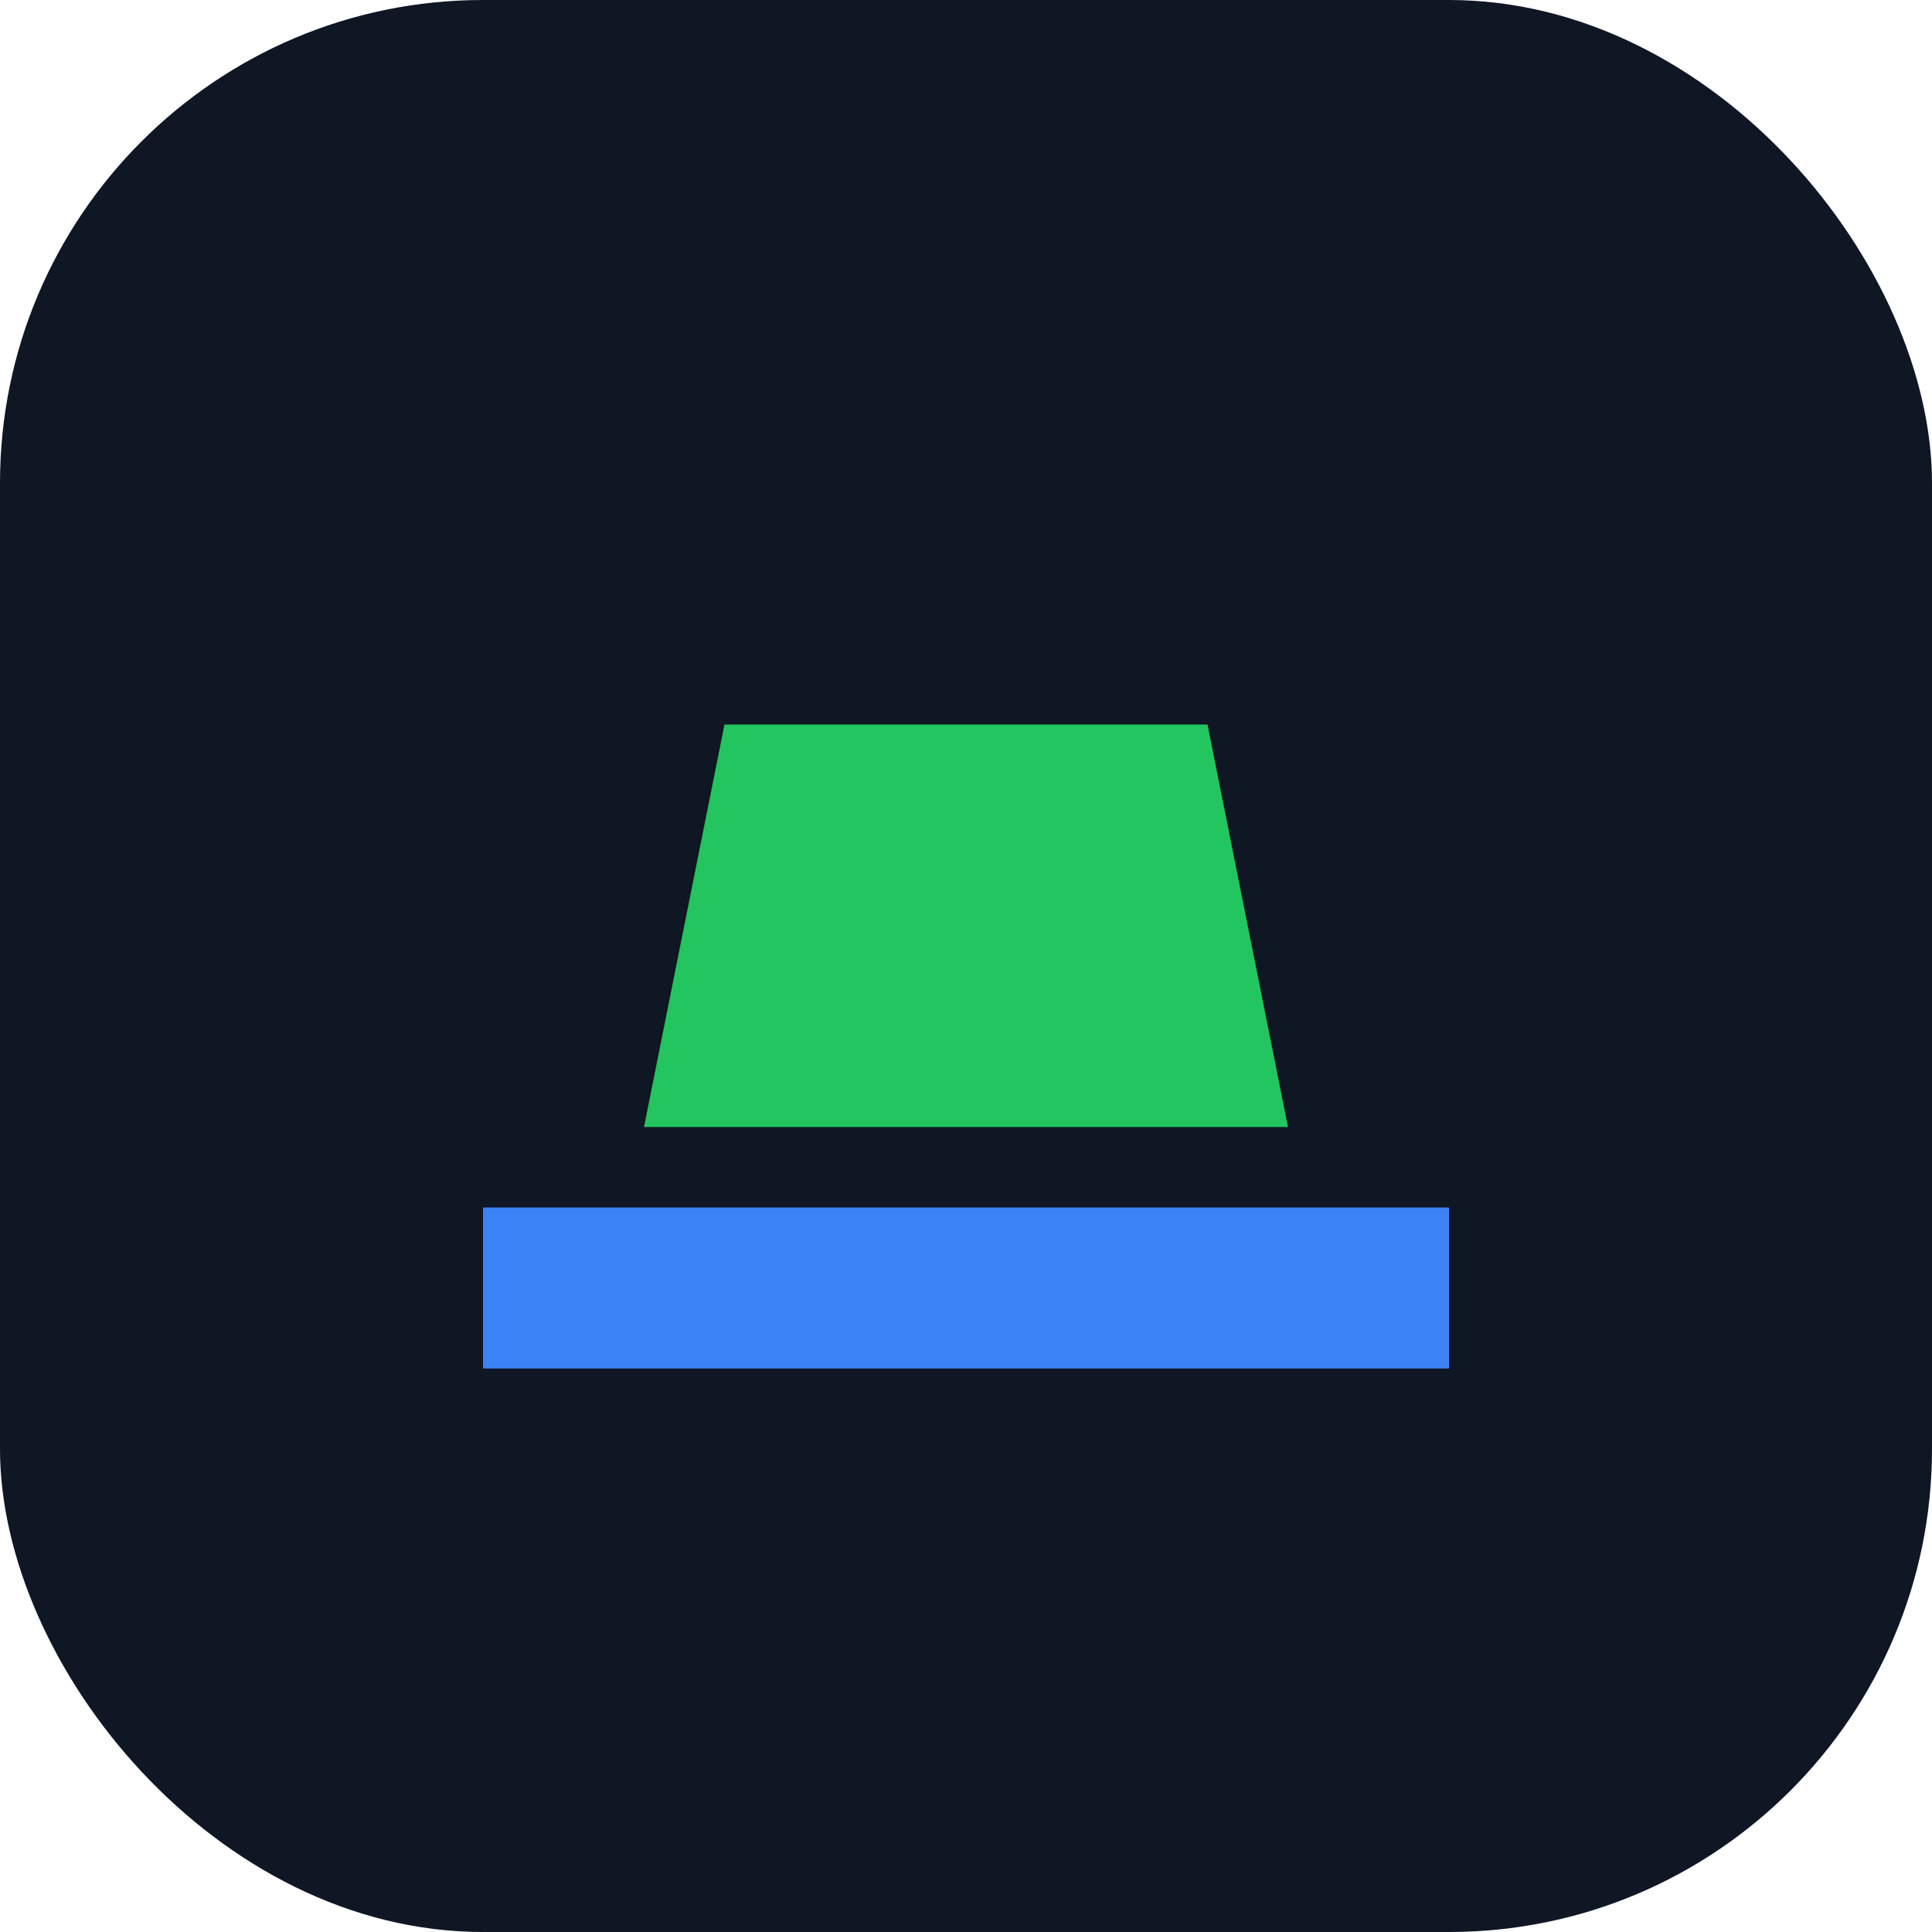
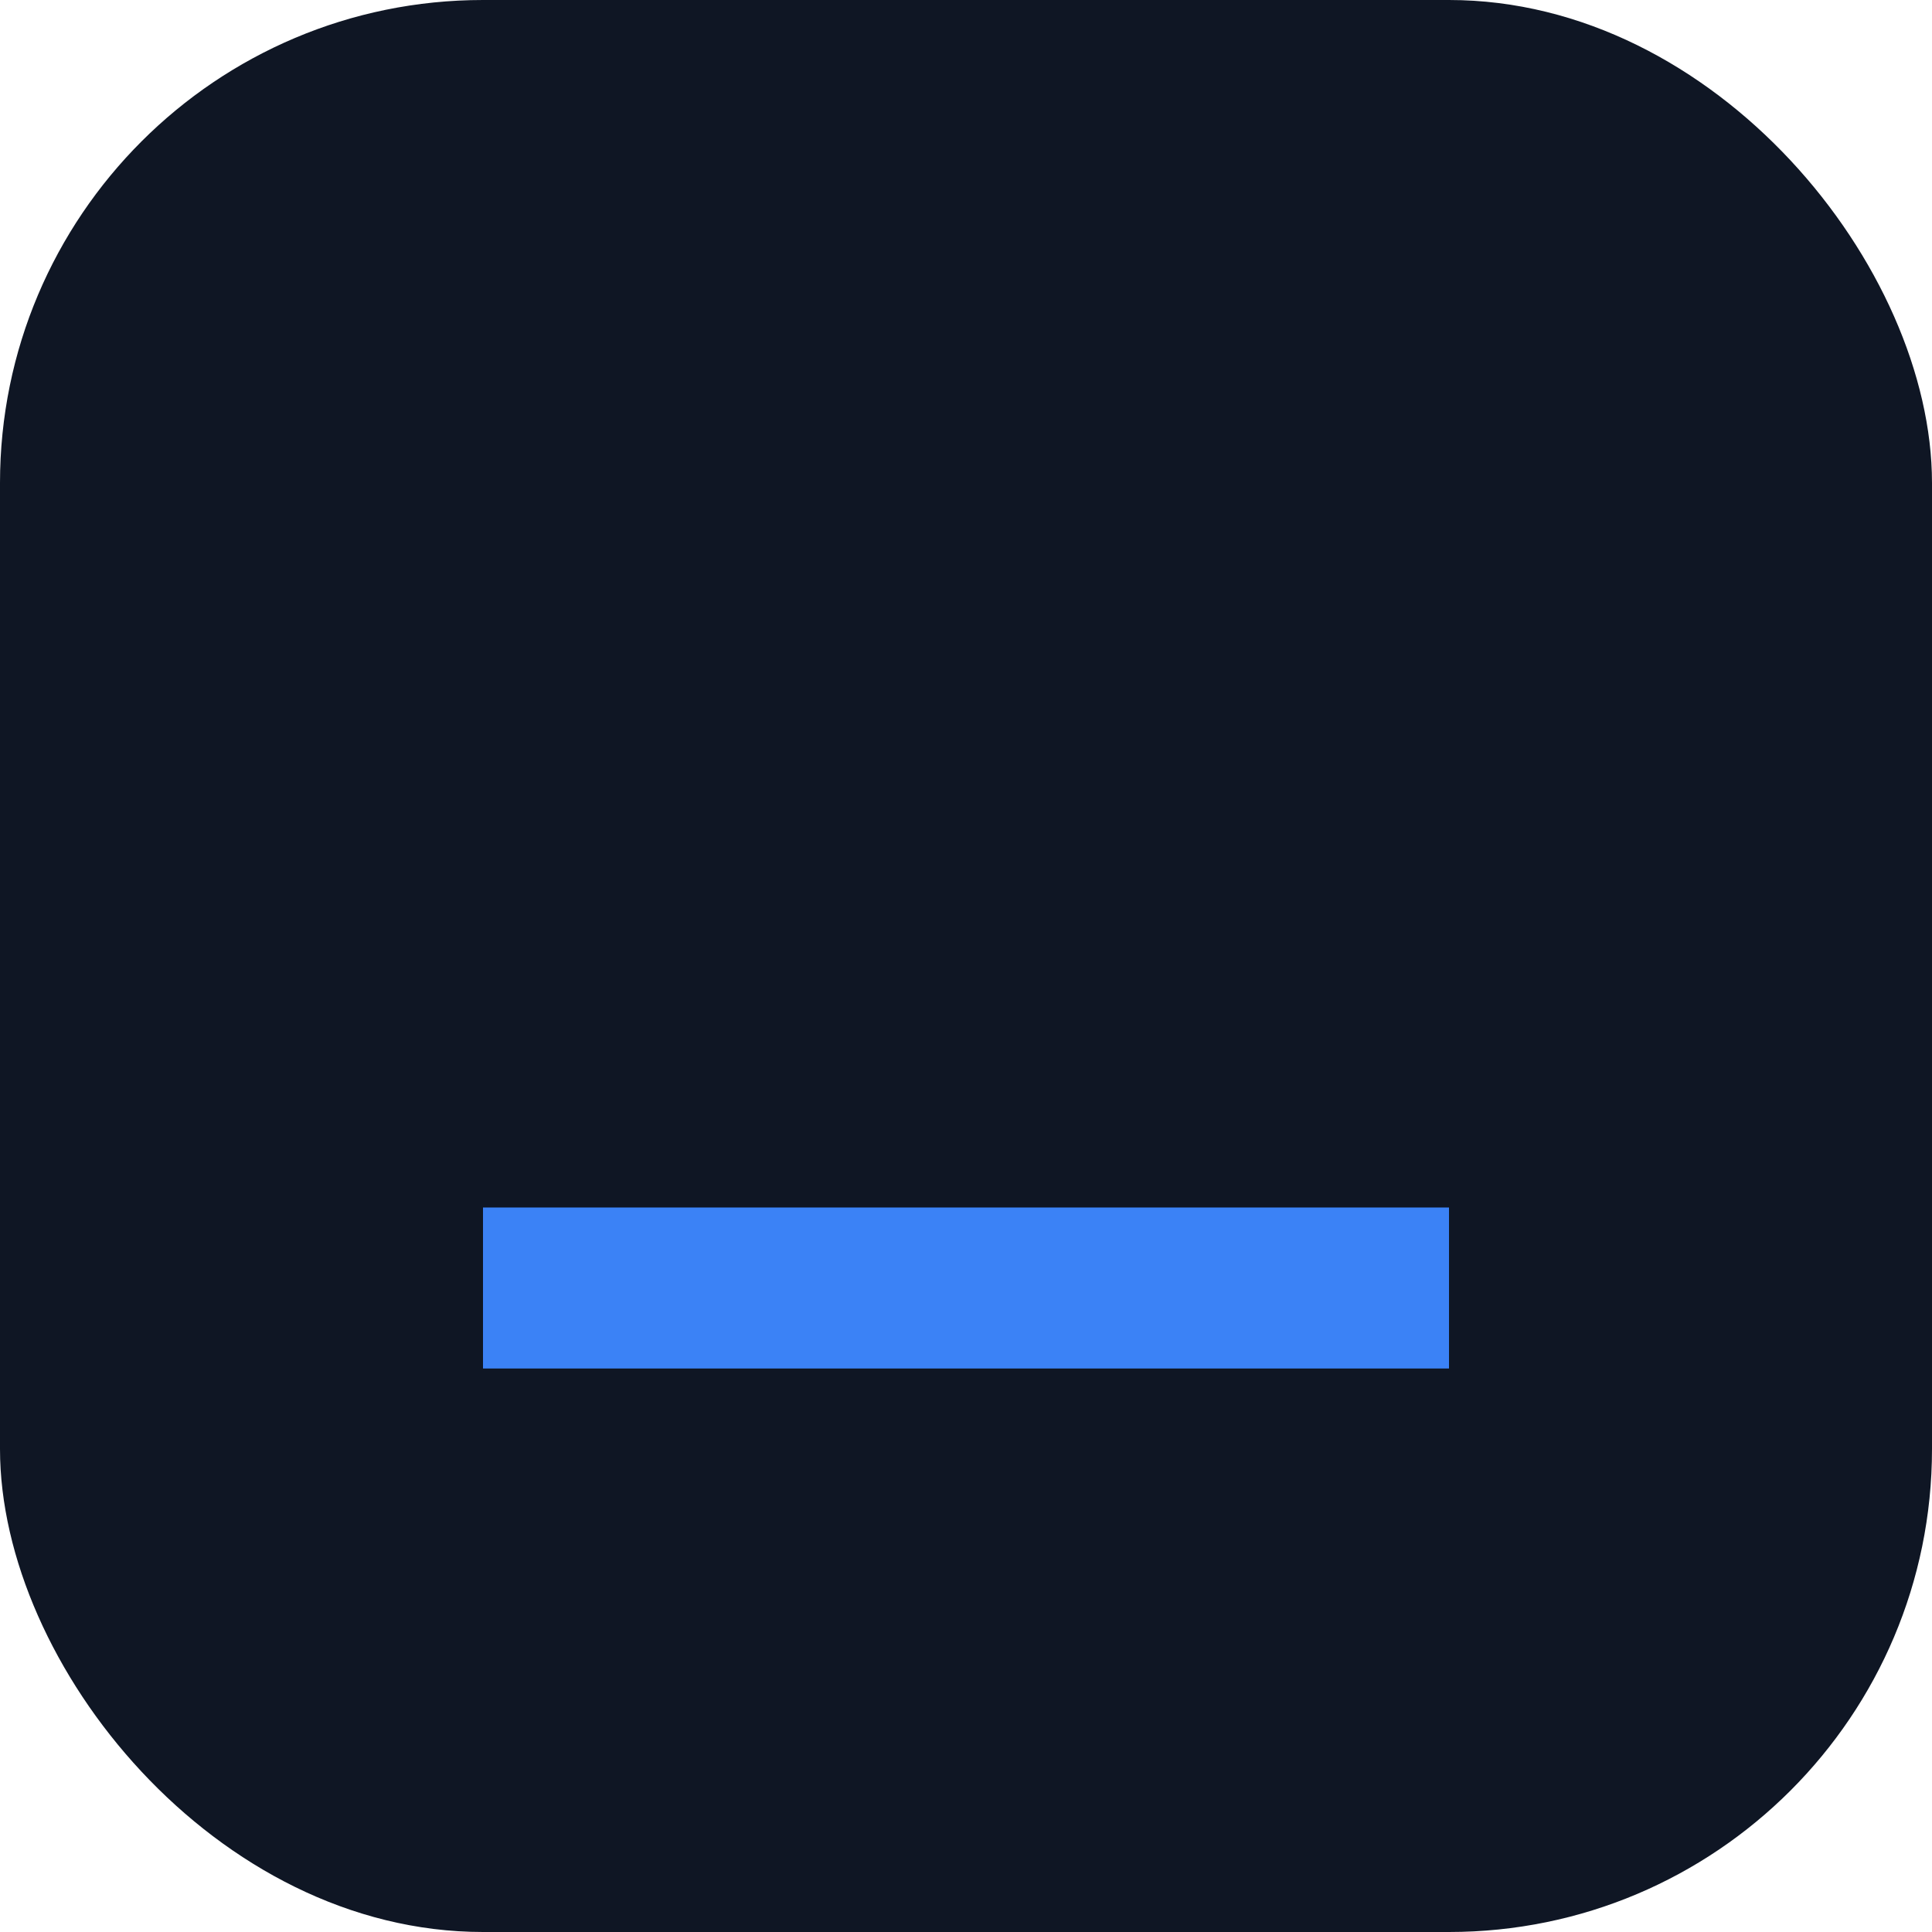
<svg xmlns="http://www.w3.org/2000/svg" viewBox="0 0 48 48">
  <rect width="48" height="48" rx="12" fill="#0f1624" />
  <path d="M12 30h24v4H12z" fill="#3b82f6" />
-   <path d="M18 18h12l2 10H16z" fill="#22c55e" />
</svg>